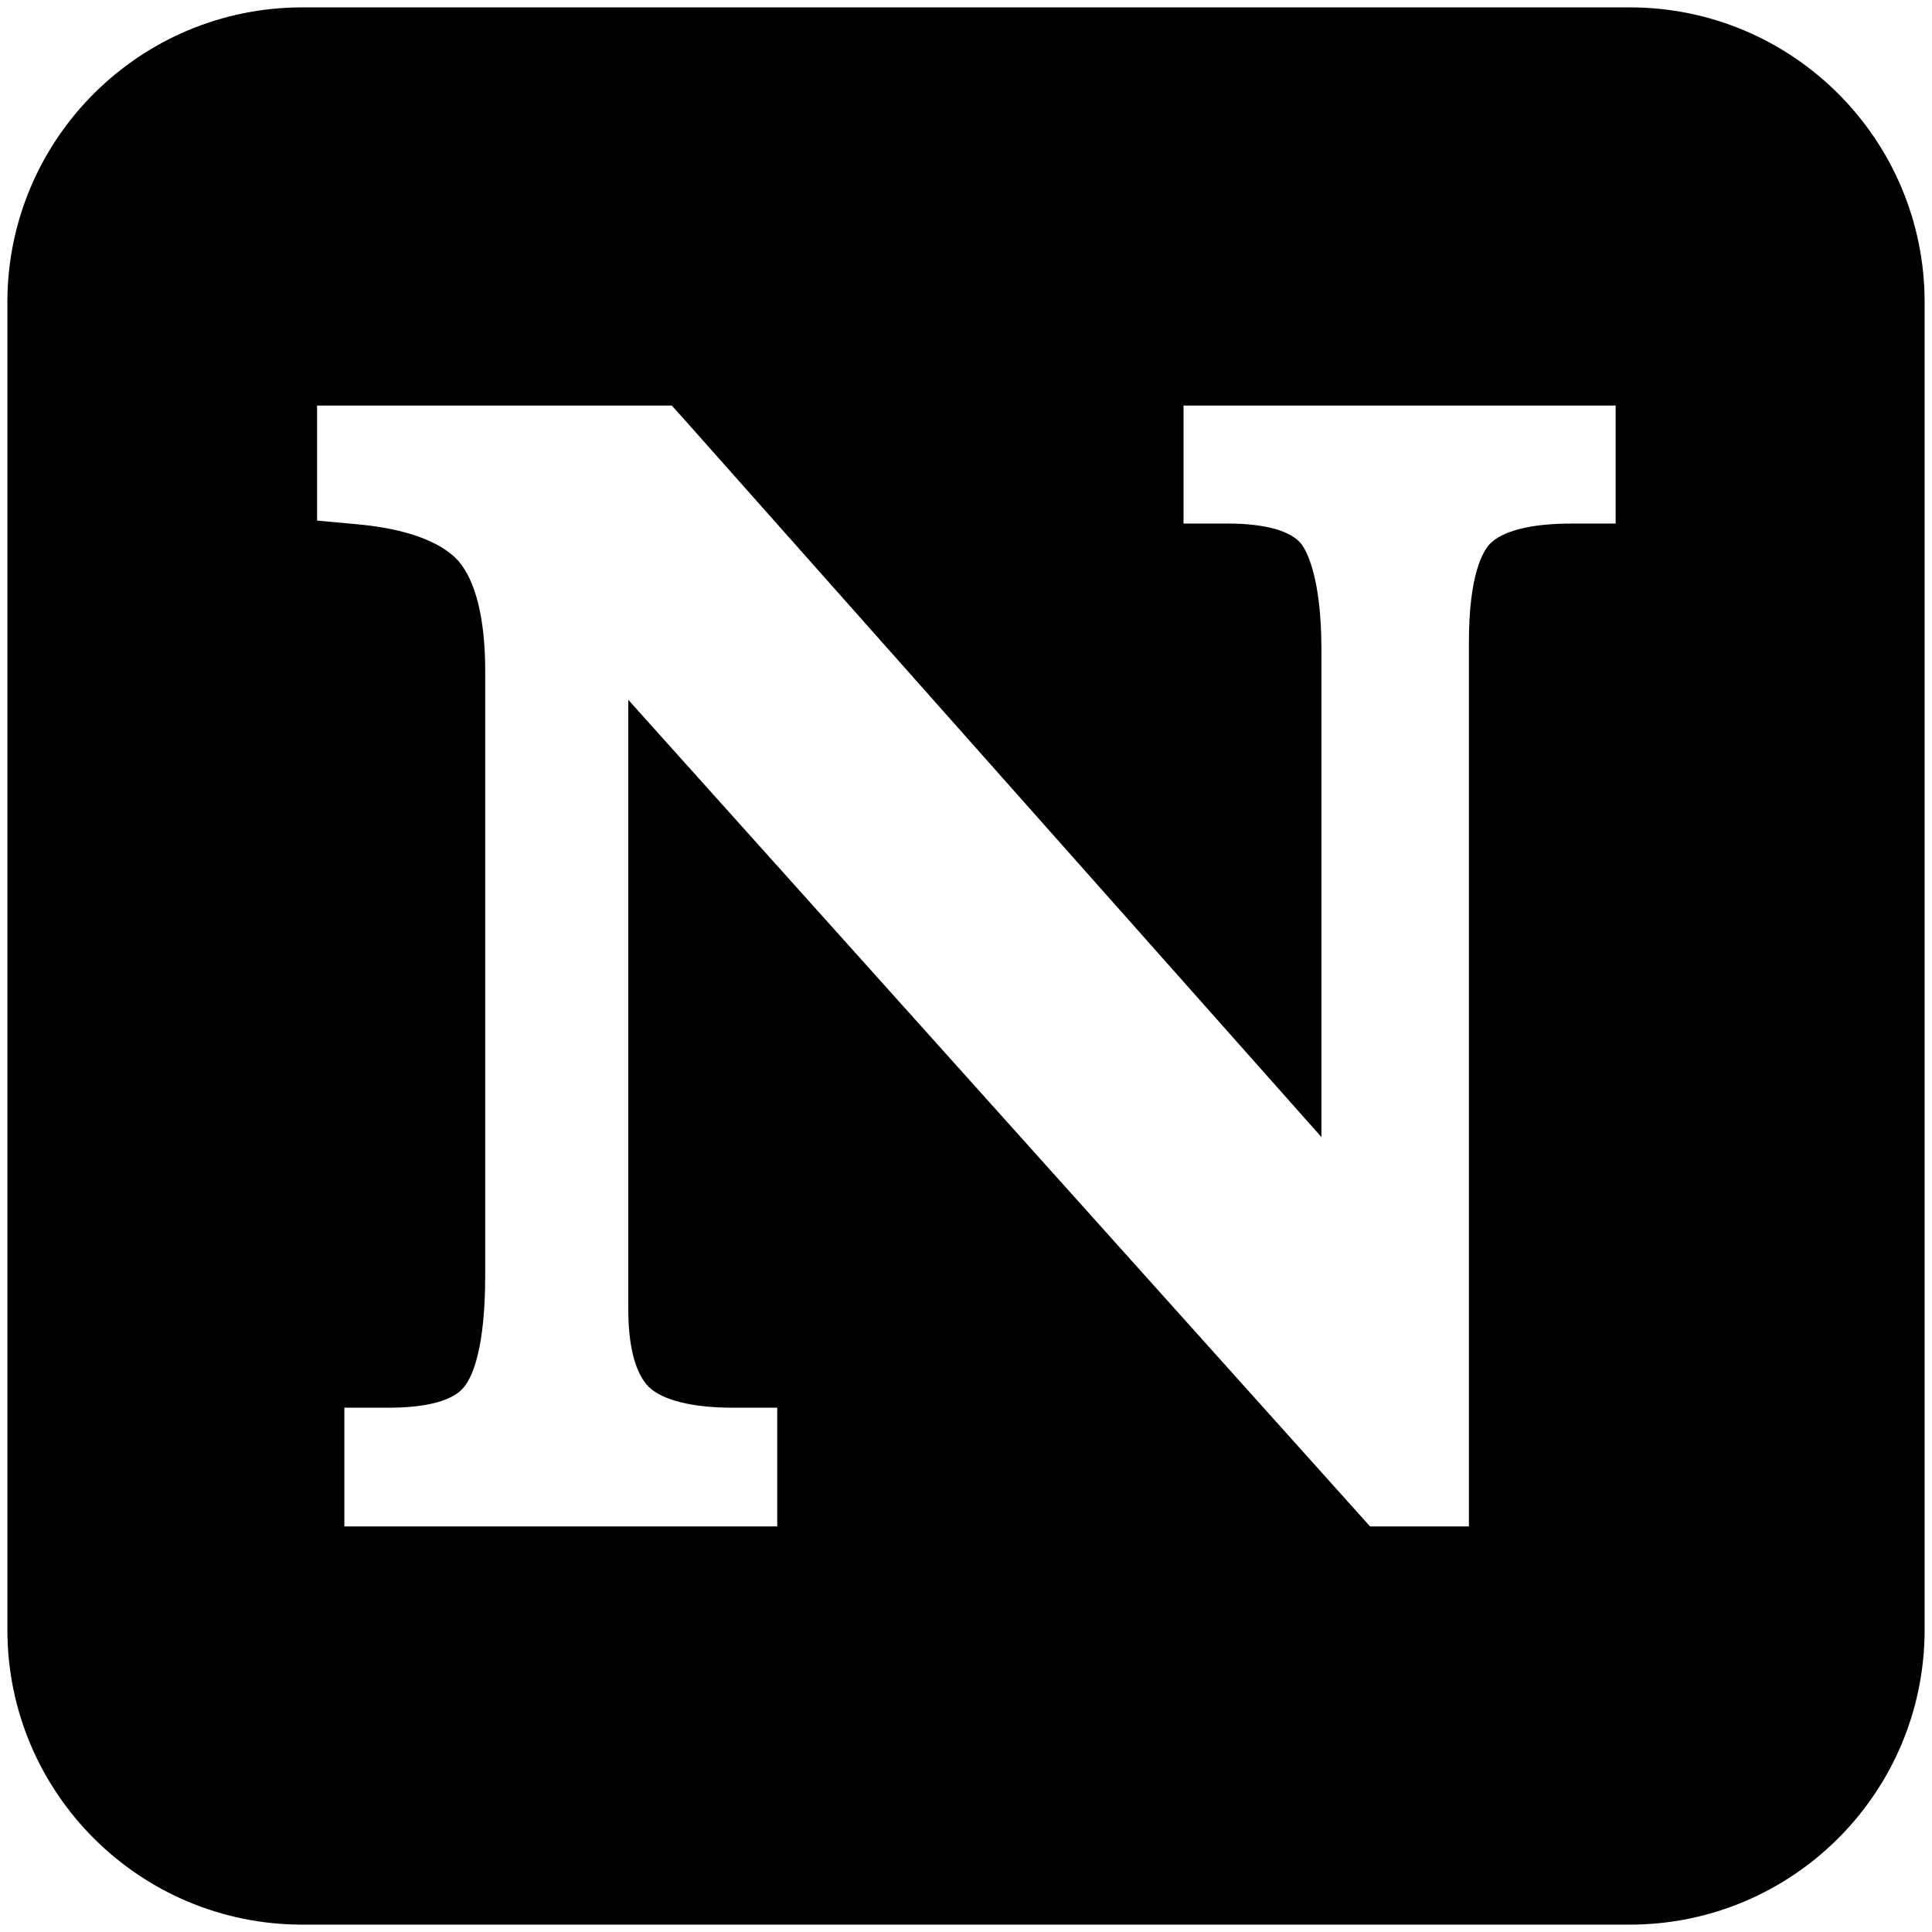
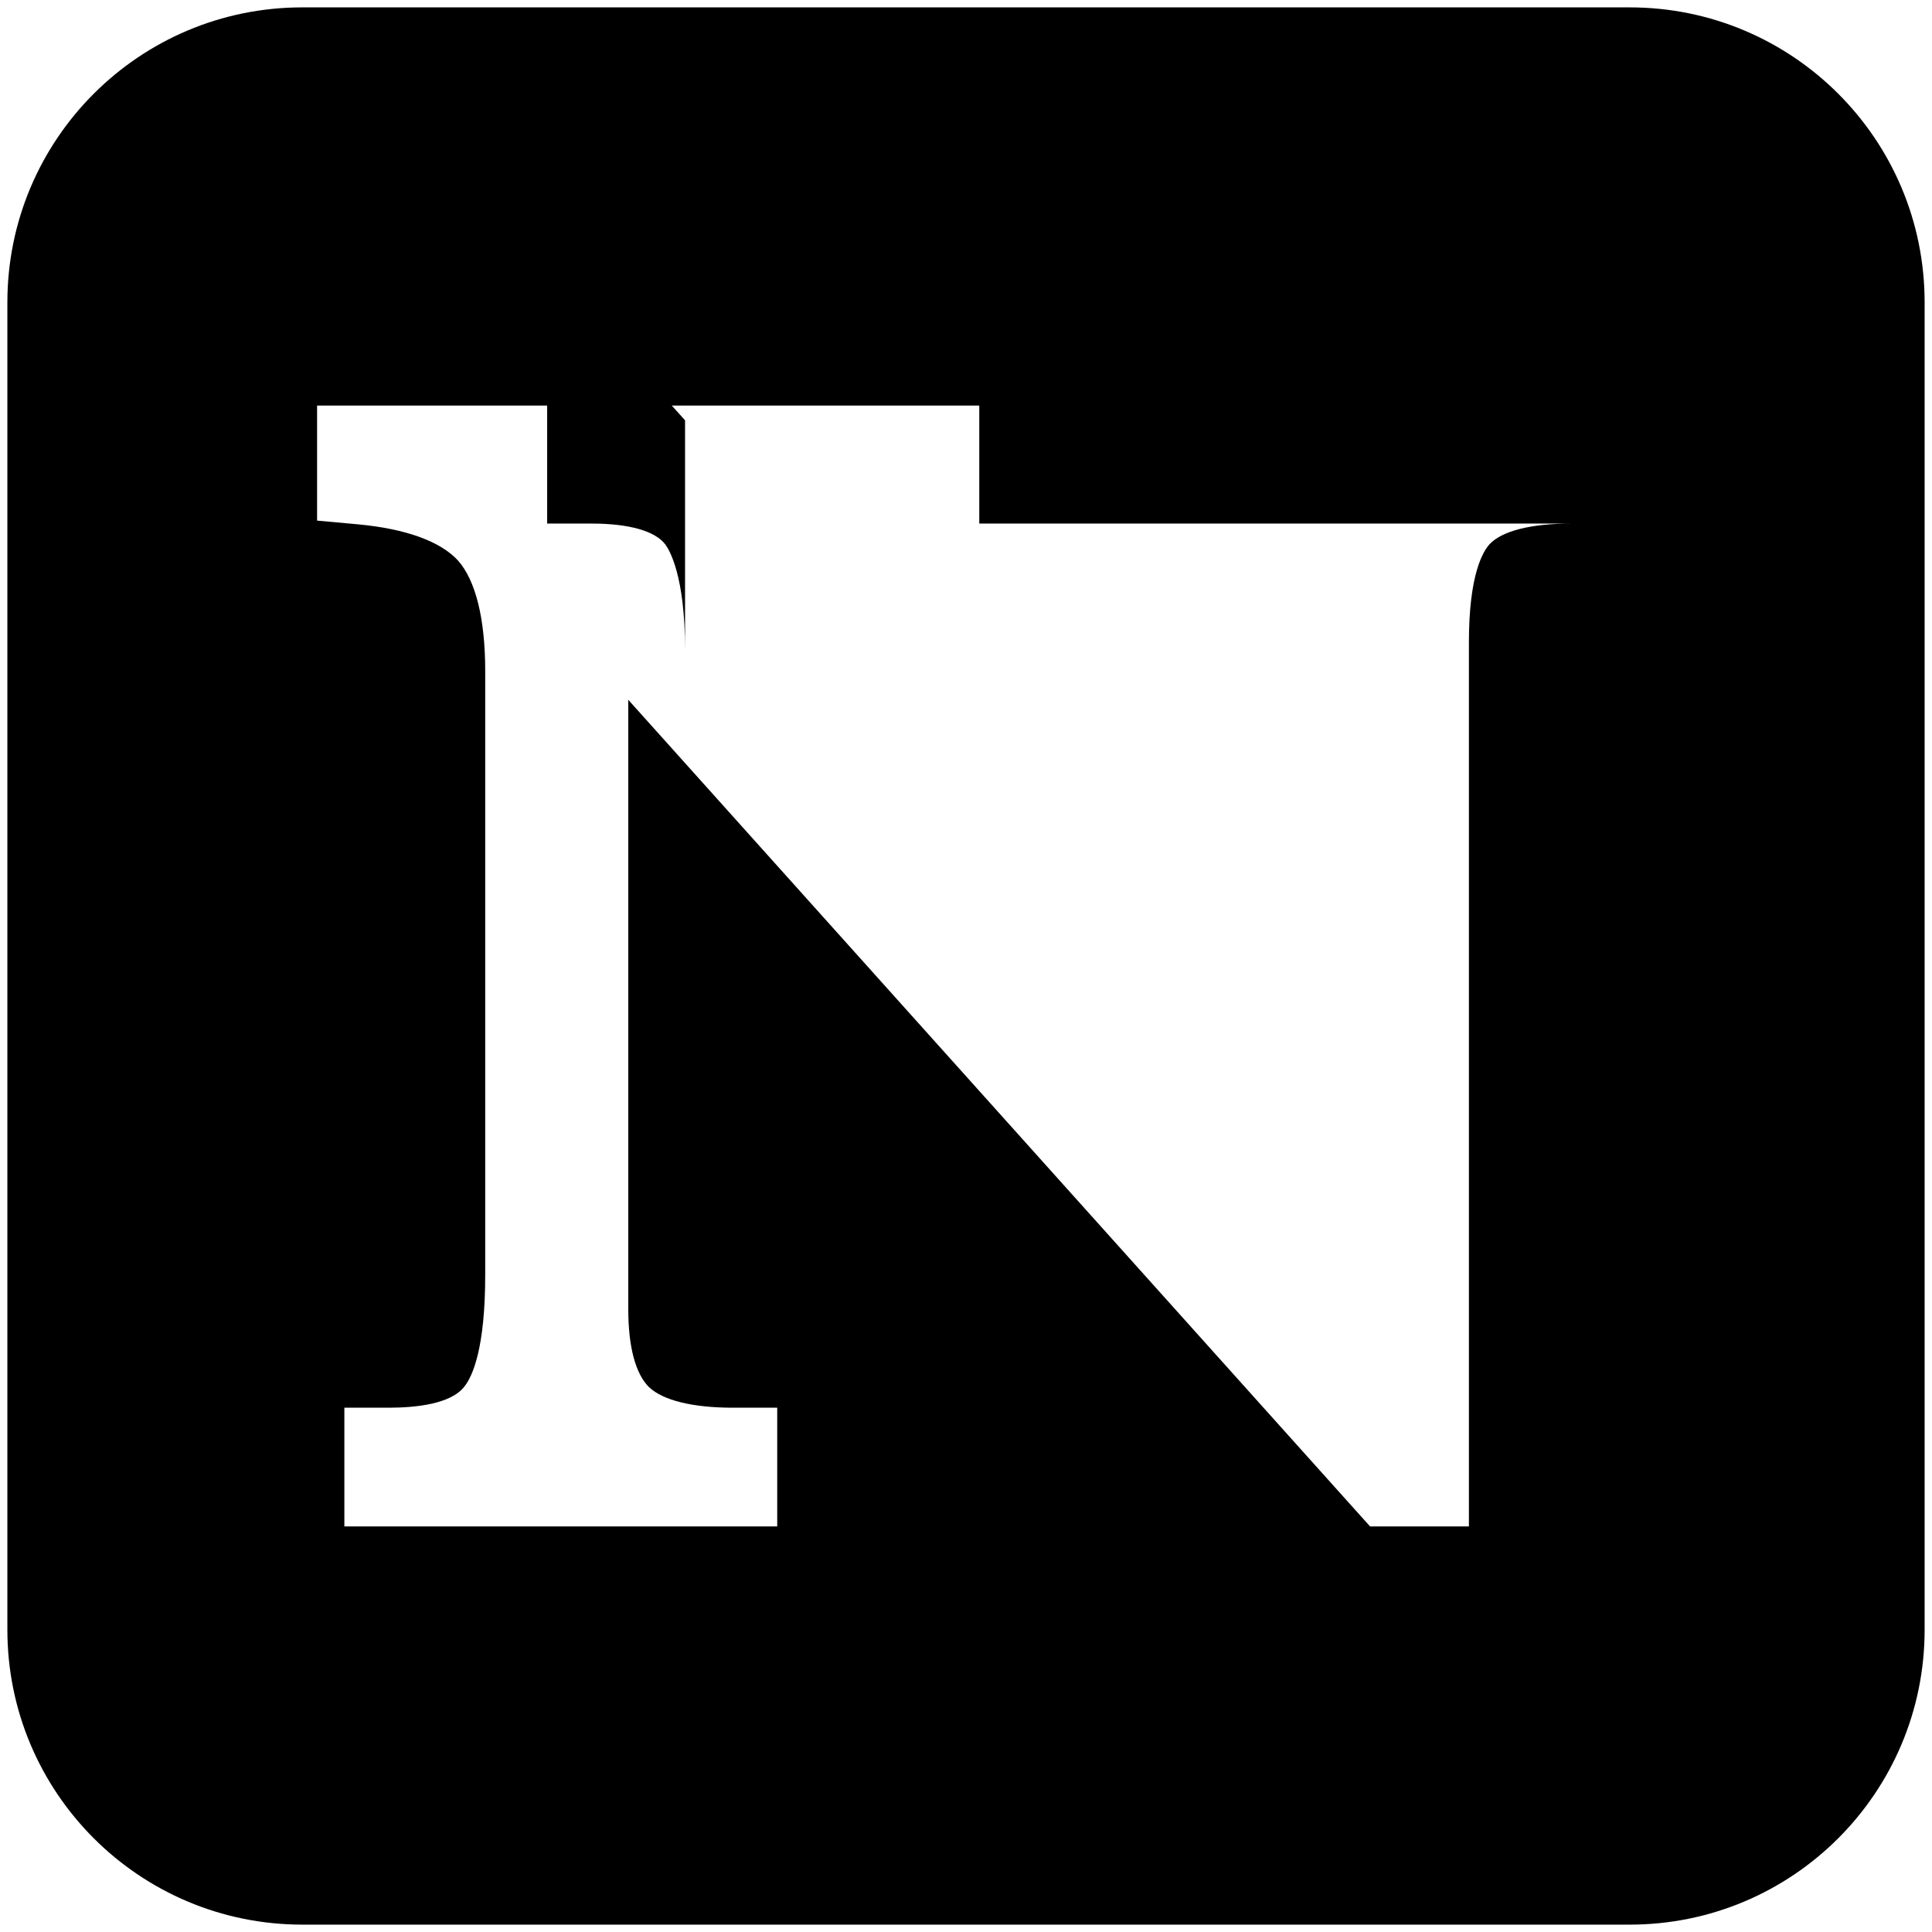
<svg xmlns="http://www.w3.org/2000/svg" id="Layer_1" x="0px" y="0px" viewBox="0 0 262 262" style="enable-background:new 0 0 262 262;" xml:space="preserve">
  <style type="text/css"> .st0{fill-rule:evenodd;clip-rule:evenodd;} </style>
-   <path class="st0" d="M221,1H41C18.9,1,1,18.9,1,41v180c0,22.1,17.9,40,40,40h180c22.1,0,40-17.9,40-40V41C261,18.9,243.1,1,221,1z M219.1,71h-6c-5.5,0-9.4,1-11.1,2.8c-0.9,1-2.8,4.1-2.8,13.3V207h-13.4l-1.8-2L85.2,94.9v82.6c0,5.2,1,8.8,2.8,10.6 c1.9,1.8,5.9,2.8,11.4,2.8h6V207H46.7v-16.1h6c3.7,0,8.5-0.5,10.3-2.9c1.1-1.4,2.8-5.2,2.8-15.1V91c0-7.1-1.3-12.3-3.7-15 c-2.4-2.6-7.1-4.3-13.6-4.9L43,70.6V55h48.1l1.8,2l86.3,97.2V88.1c0-10-2.1-13.5-2.7-14.3c-1.4-1.8-4.9-2.8-10-2.8h-6V55h58.6V71z" />
+   <path class="st0" d="M221,1H41C18.9,1,1,18.9,1,41v180c0,22.1,17.9,40,40,40h180c22.1,0,40-17.9,40-40V41C261,18.9,243.1,1,221,1z M219.1,71h-6c-5.5,0-9.4,1-11.1,2.8c-0.9,1-2.8,4.1-2.8,13.3V207h-13.4l-1.8-2L85.2,94.9v82.6c0,5.2,1,8.8,2.8,10.6 c1.9,1.8,5.9,2.8,11.4,2.8h6V207H46.7v-16.1h6c3.7,0,8.5-0.5,10.3-2.9c1.1-1.4,2.8-5.2,2.8-15.1V91c0-7.1-1.3-12.3-3.7-15 c-2.4-2.6-7.1-4.3-13.6-4.9L43,70.6V55h48.1l1.8,2V88.1c0-10-2.1-13.5-2.7-14.3c-1.4-1.8-4.9-2.8-10-2.8h-6V55h58.6V71z" />
</svg>